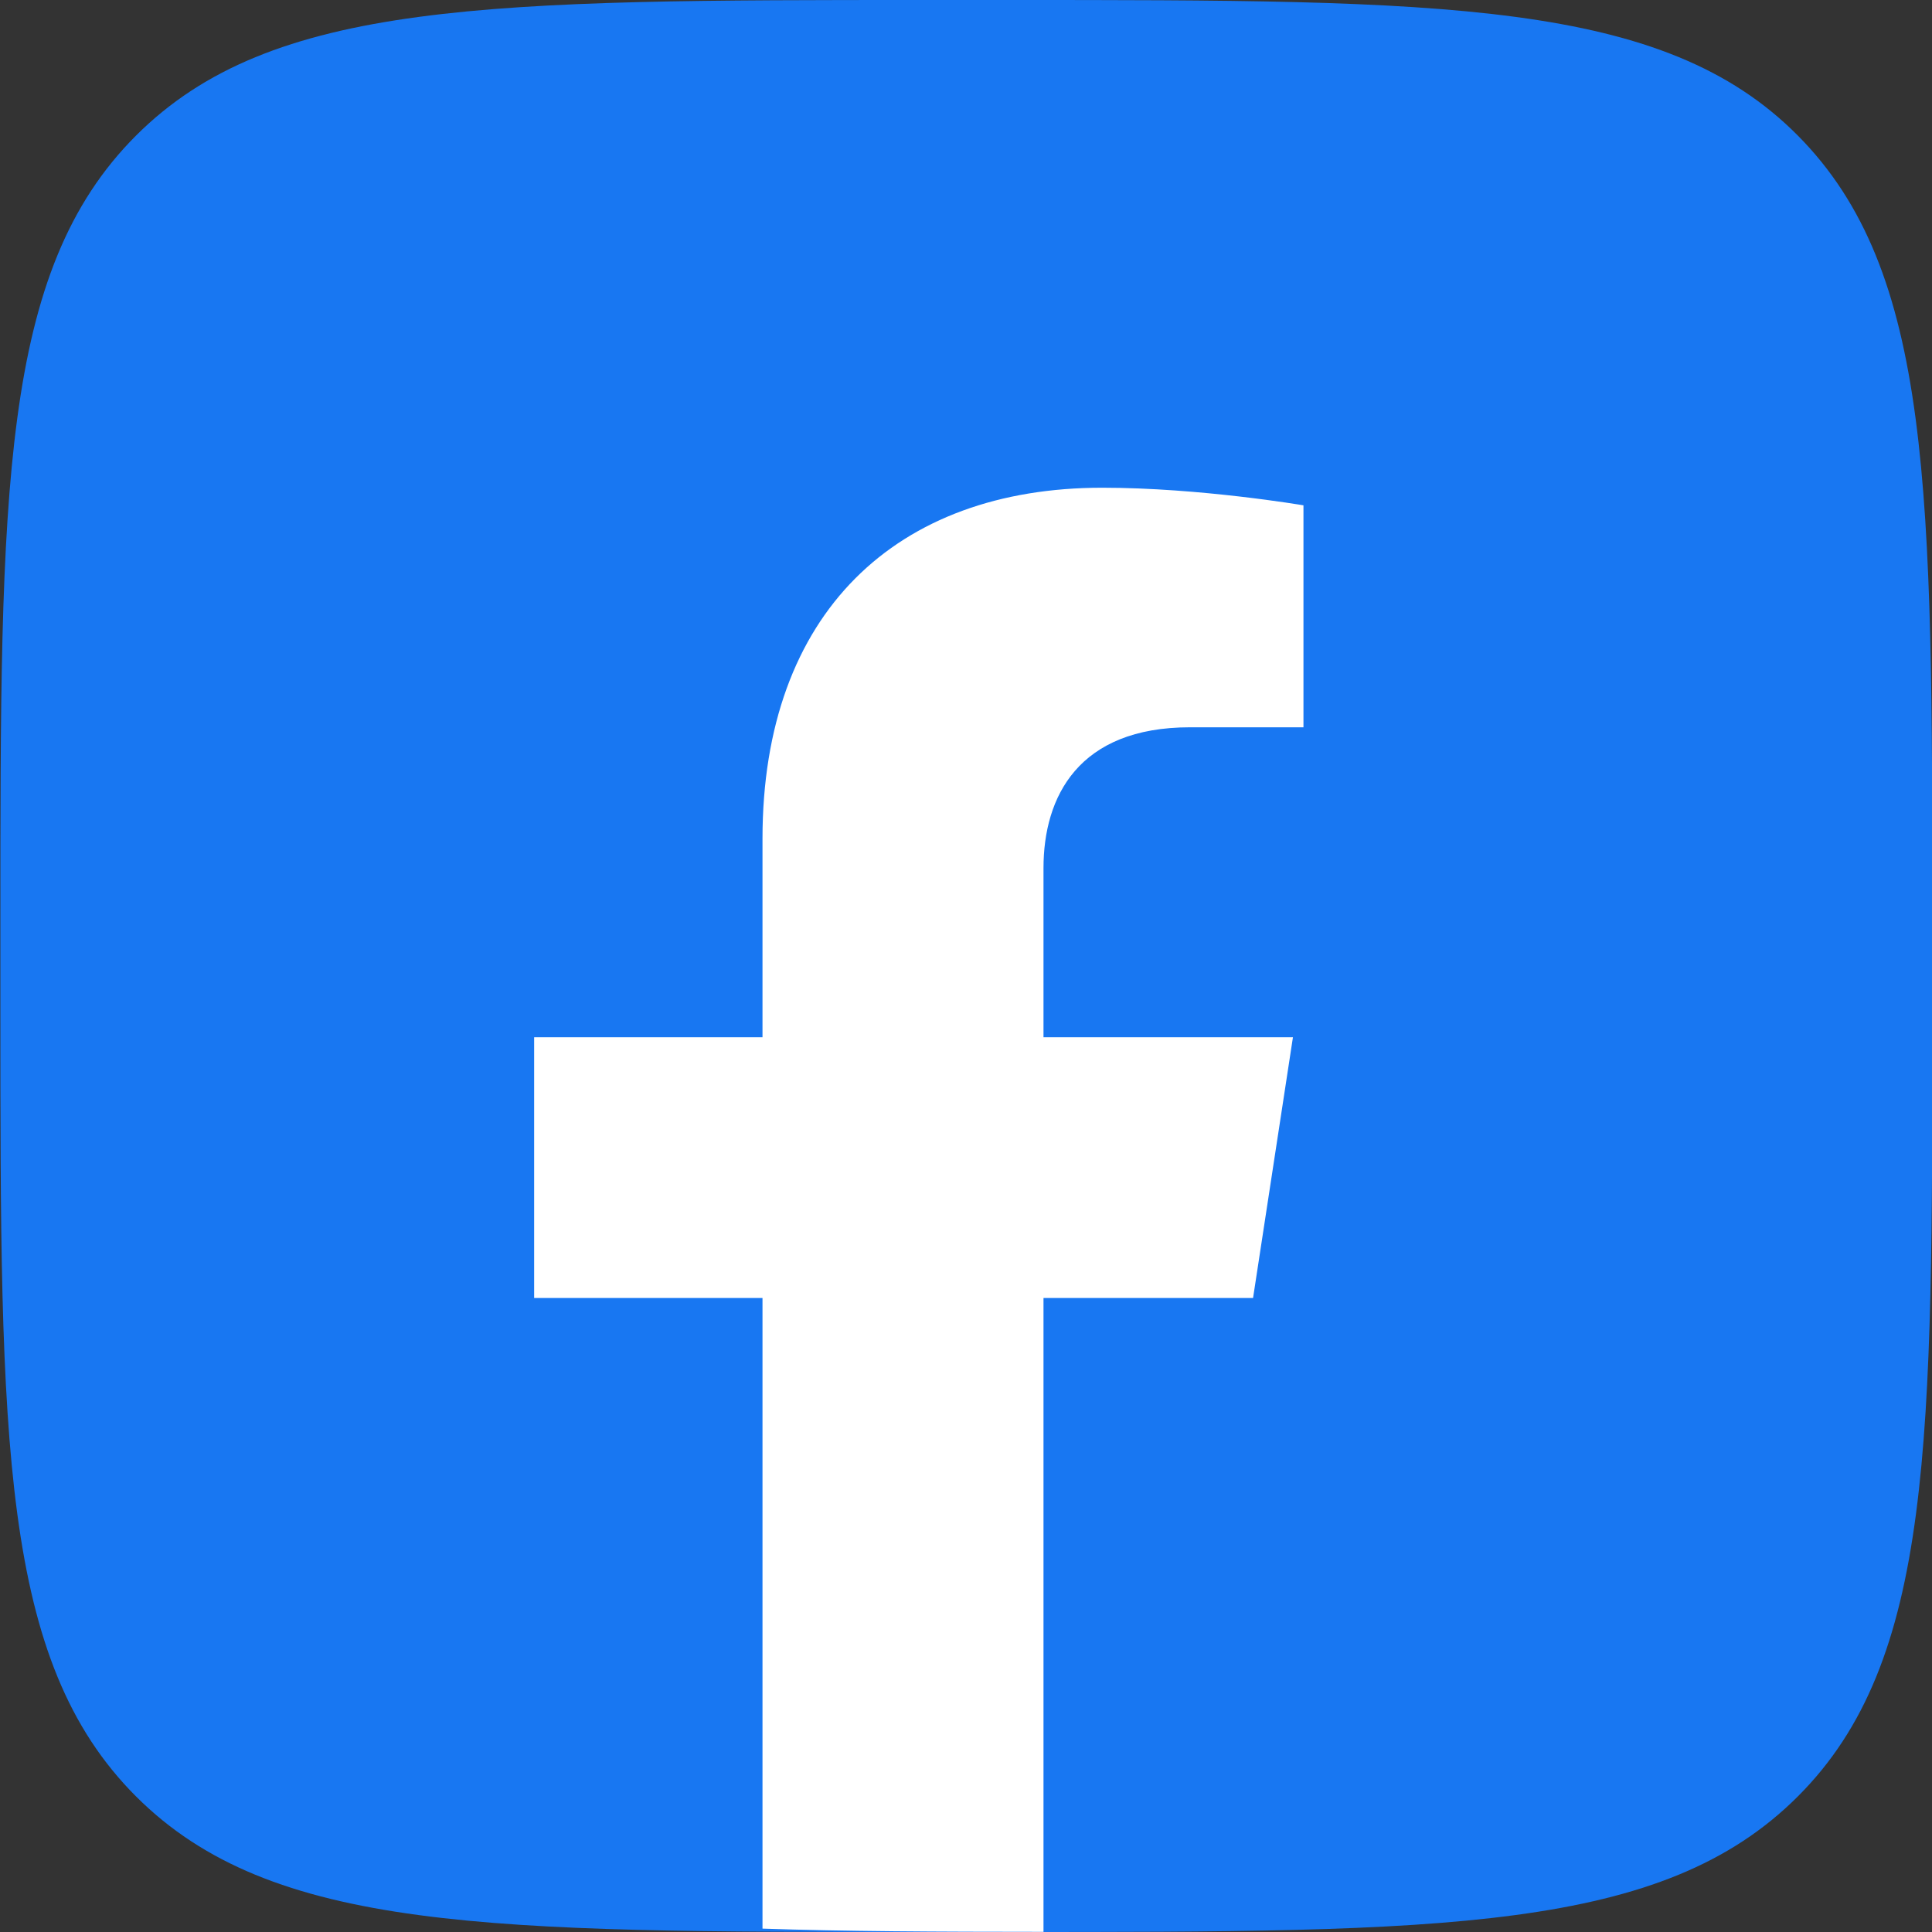
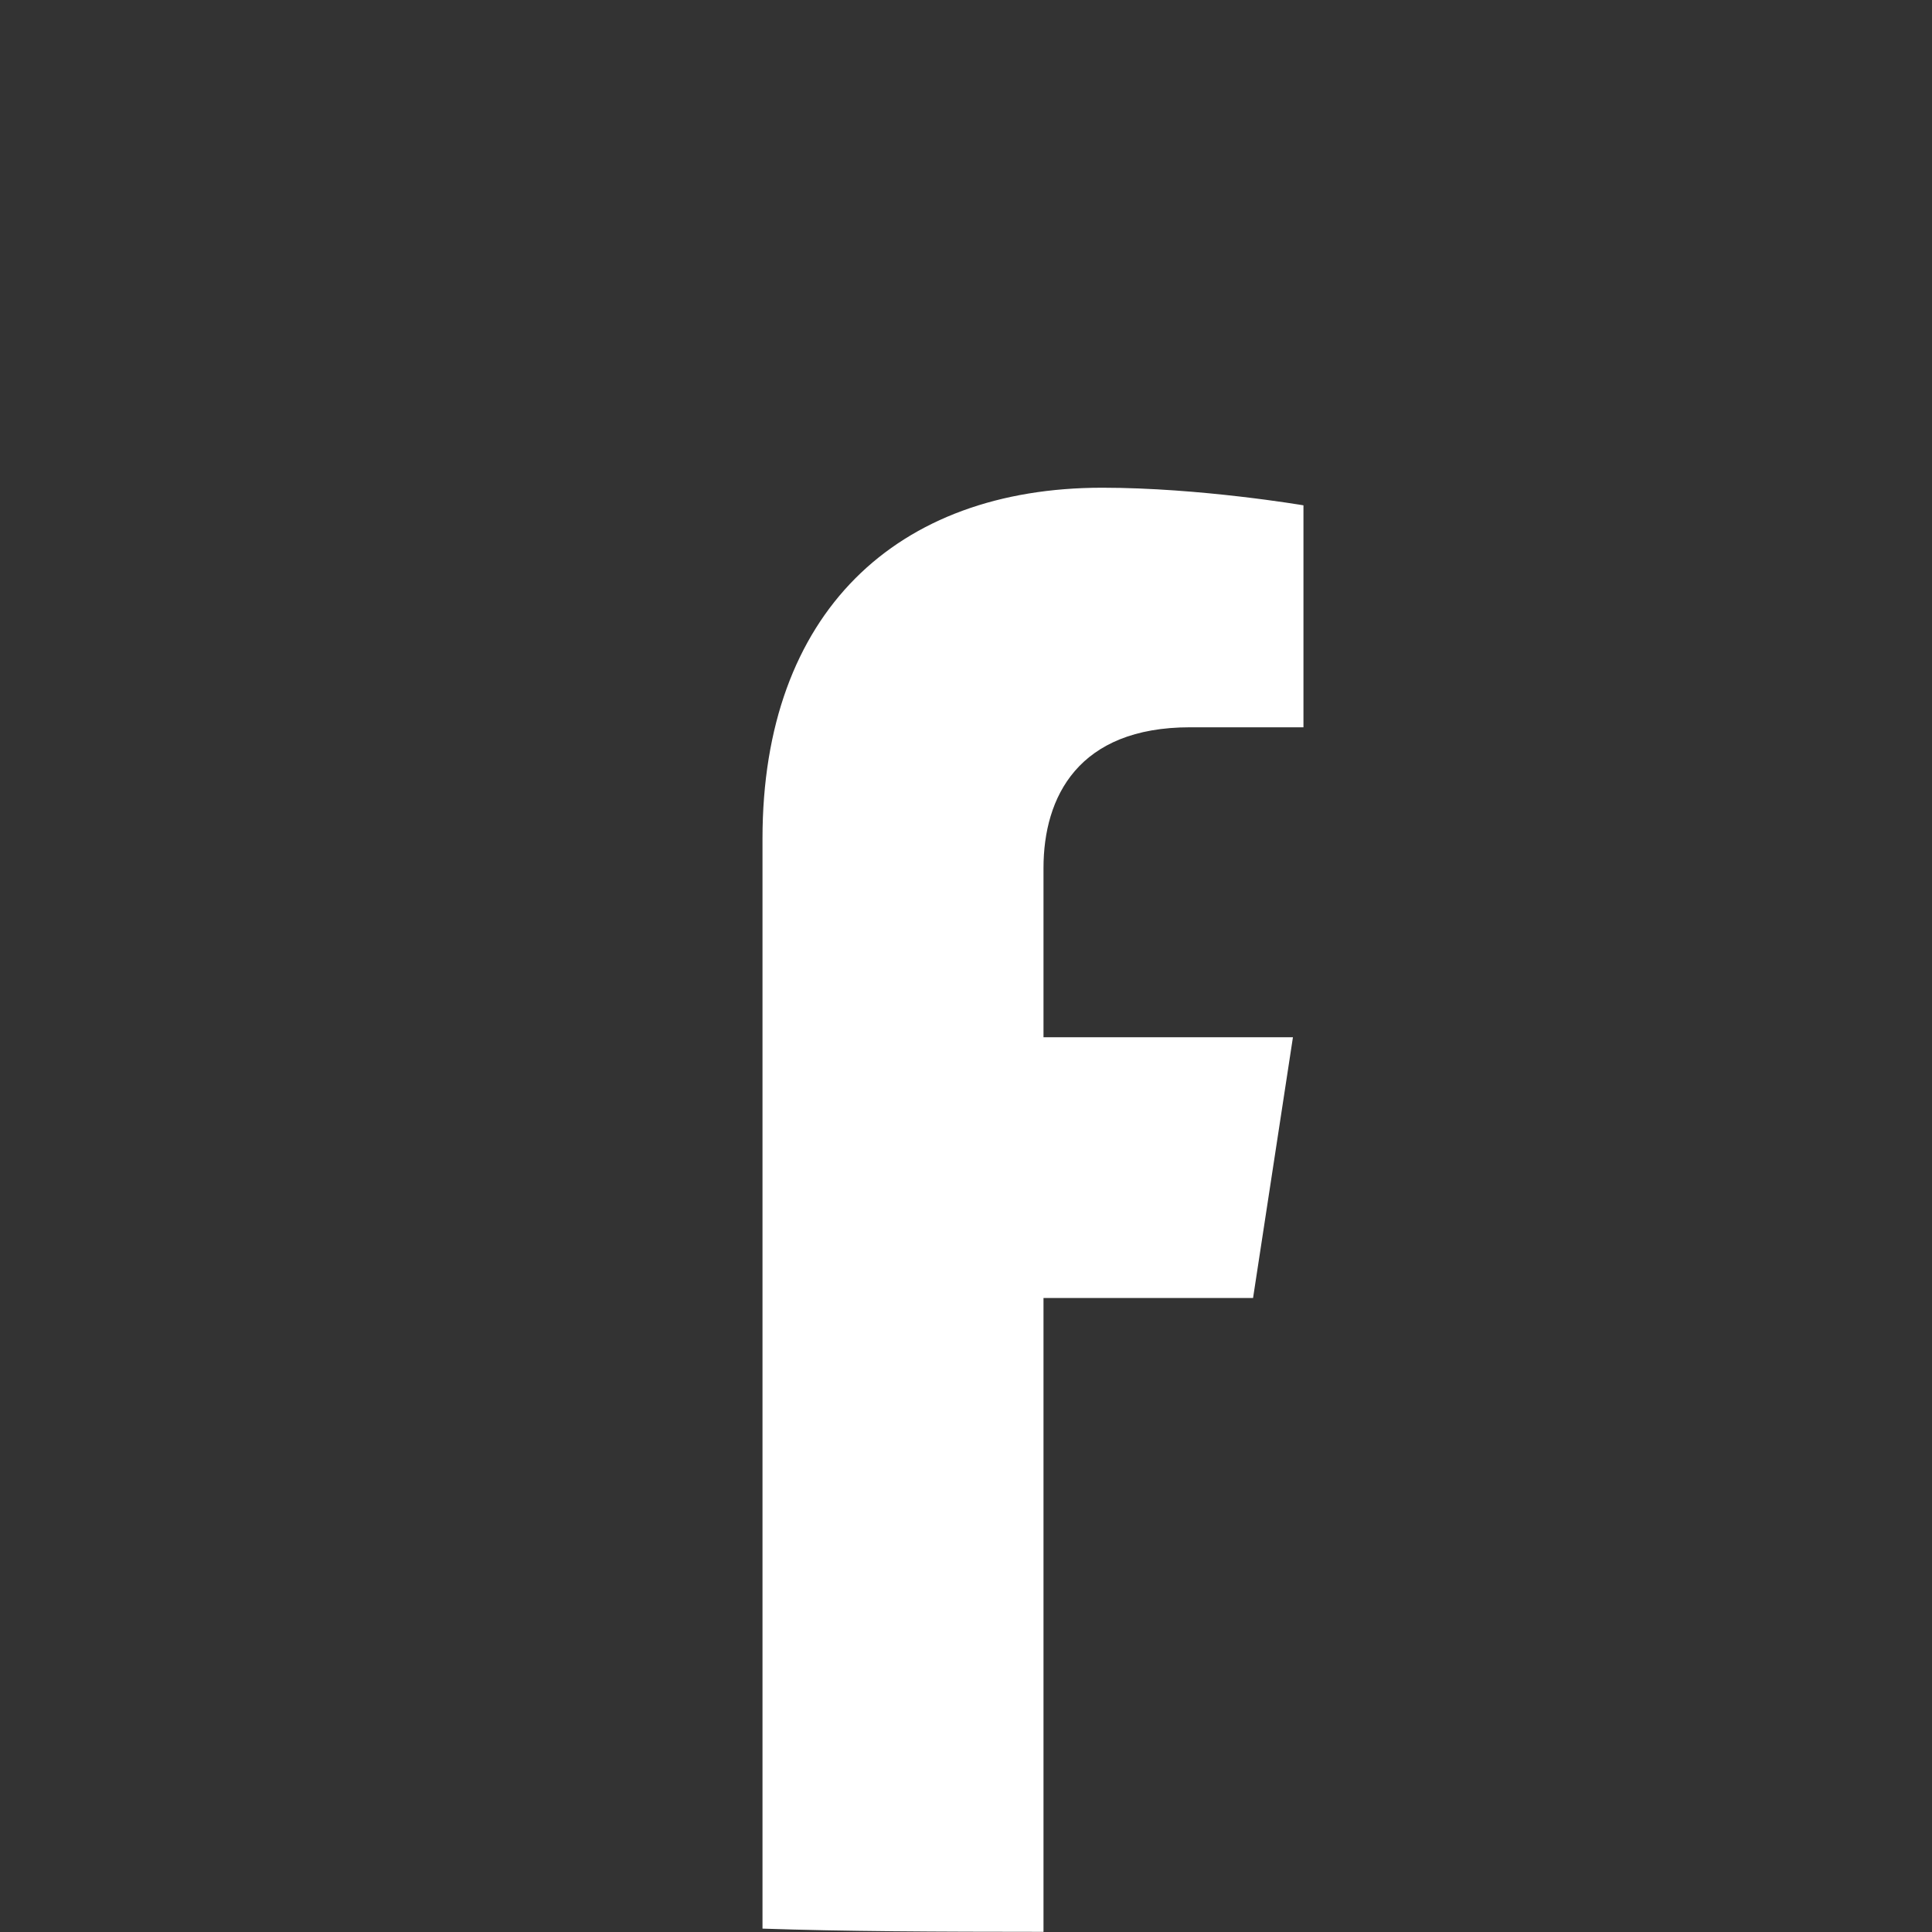
<svg xmlns="http://www.w3.org/2000/svg" width="36" height="36" viewBox="0 0 36 36" fill="none">
  <rect x="0" y="0" width="36" height="36" fill="#333333" stroke="none" />
-   <path d="M17.268 36H18.767C26.904 36 30.974 36 33.501 33.473C36.028 30.946 36.006 26.877 36.006 18.76V17.239C36.006 9.123 36.006 5.054 33.501 2.527C30.996 -2.81874e-07 26.904 0 18.767 0H17.268C9.13 0 5.062 -2.81874e-07 2.534 2.527C0.007 5.054 0.007 9.121 0.007 17.239V18.76C0.007 26.877 0.007 30.944 2.534 33.473C5.062 36 9.13 36 17.268 36Z" fill="#1877F2" />
-   <path d="M20.537 9.088C22.366 9.088 24.28 9.415 24.288 9.416V13.552H22.175C20.093 13.552 19.444 14.847 19.444 16.176V19.328H24.092L23.349 24.186H19.444V35.997C17.458 35.996 15.726 35.989 14.208 35.937V24.186H9.953V19.328H14.208V15.626C14.208 11.414 16.709 9.088 20.537 9.088Z" fill="white" />
+   <path d="M20.537 9.088C22.366 9.088 24.28 9.415 24.288 9.416V13.552H22.175C20.093 13.552 19.444 14.847 19.444 16.176V19.328H24.092L23.349 24.186H19.444V35.997C17.458 35.996 15.726 35.989 14.208 35.937V24.186H9.953H14.208V15.626C14.208 11.414 16.709 9.088 20.537 9.088Z" fill="white" />
</svg>